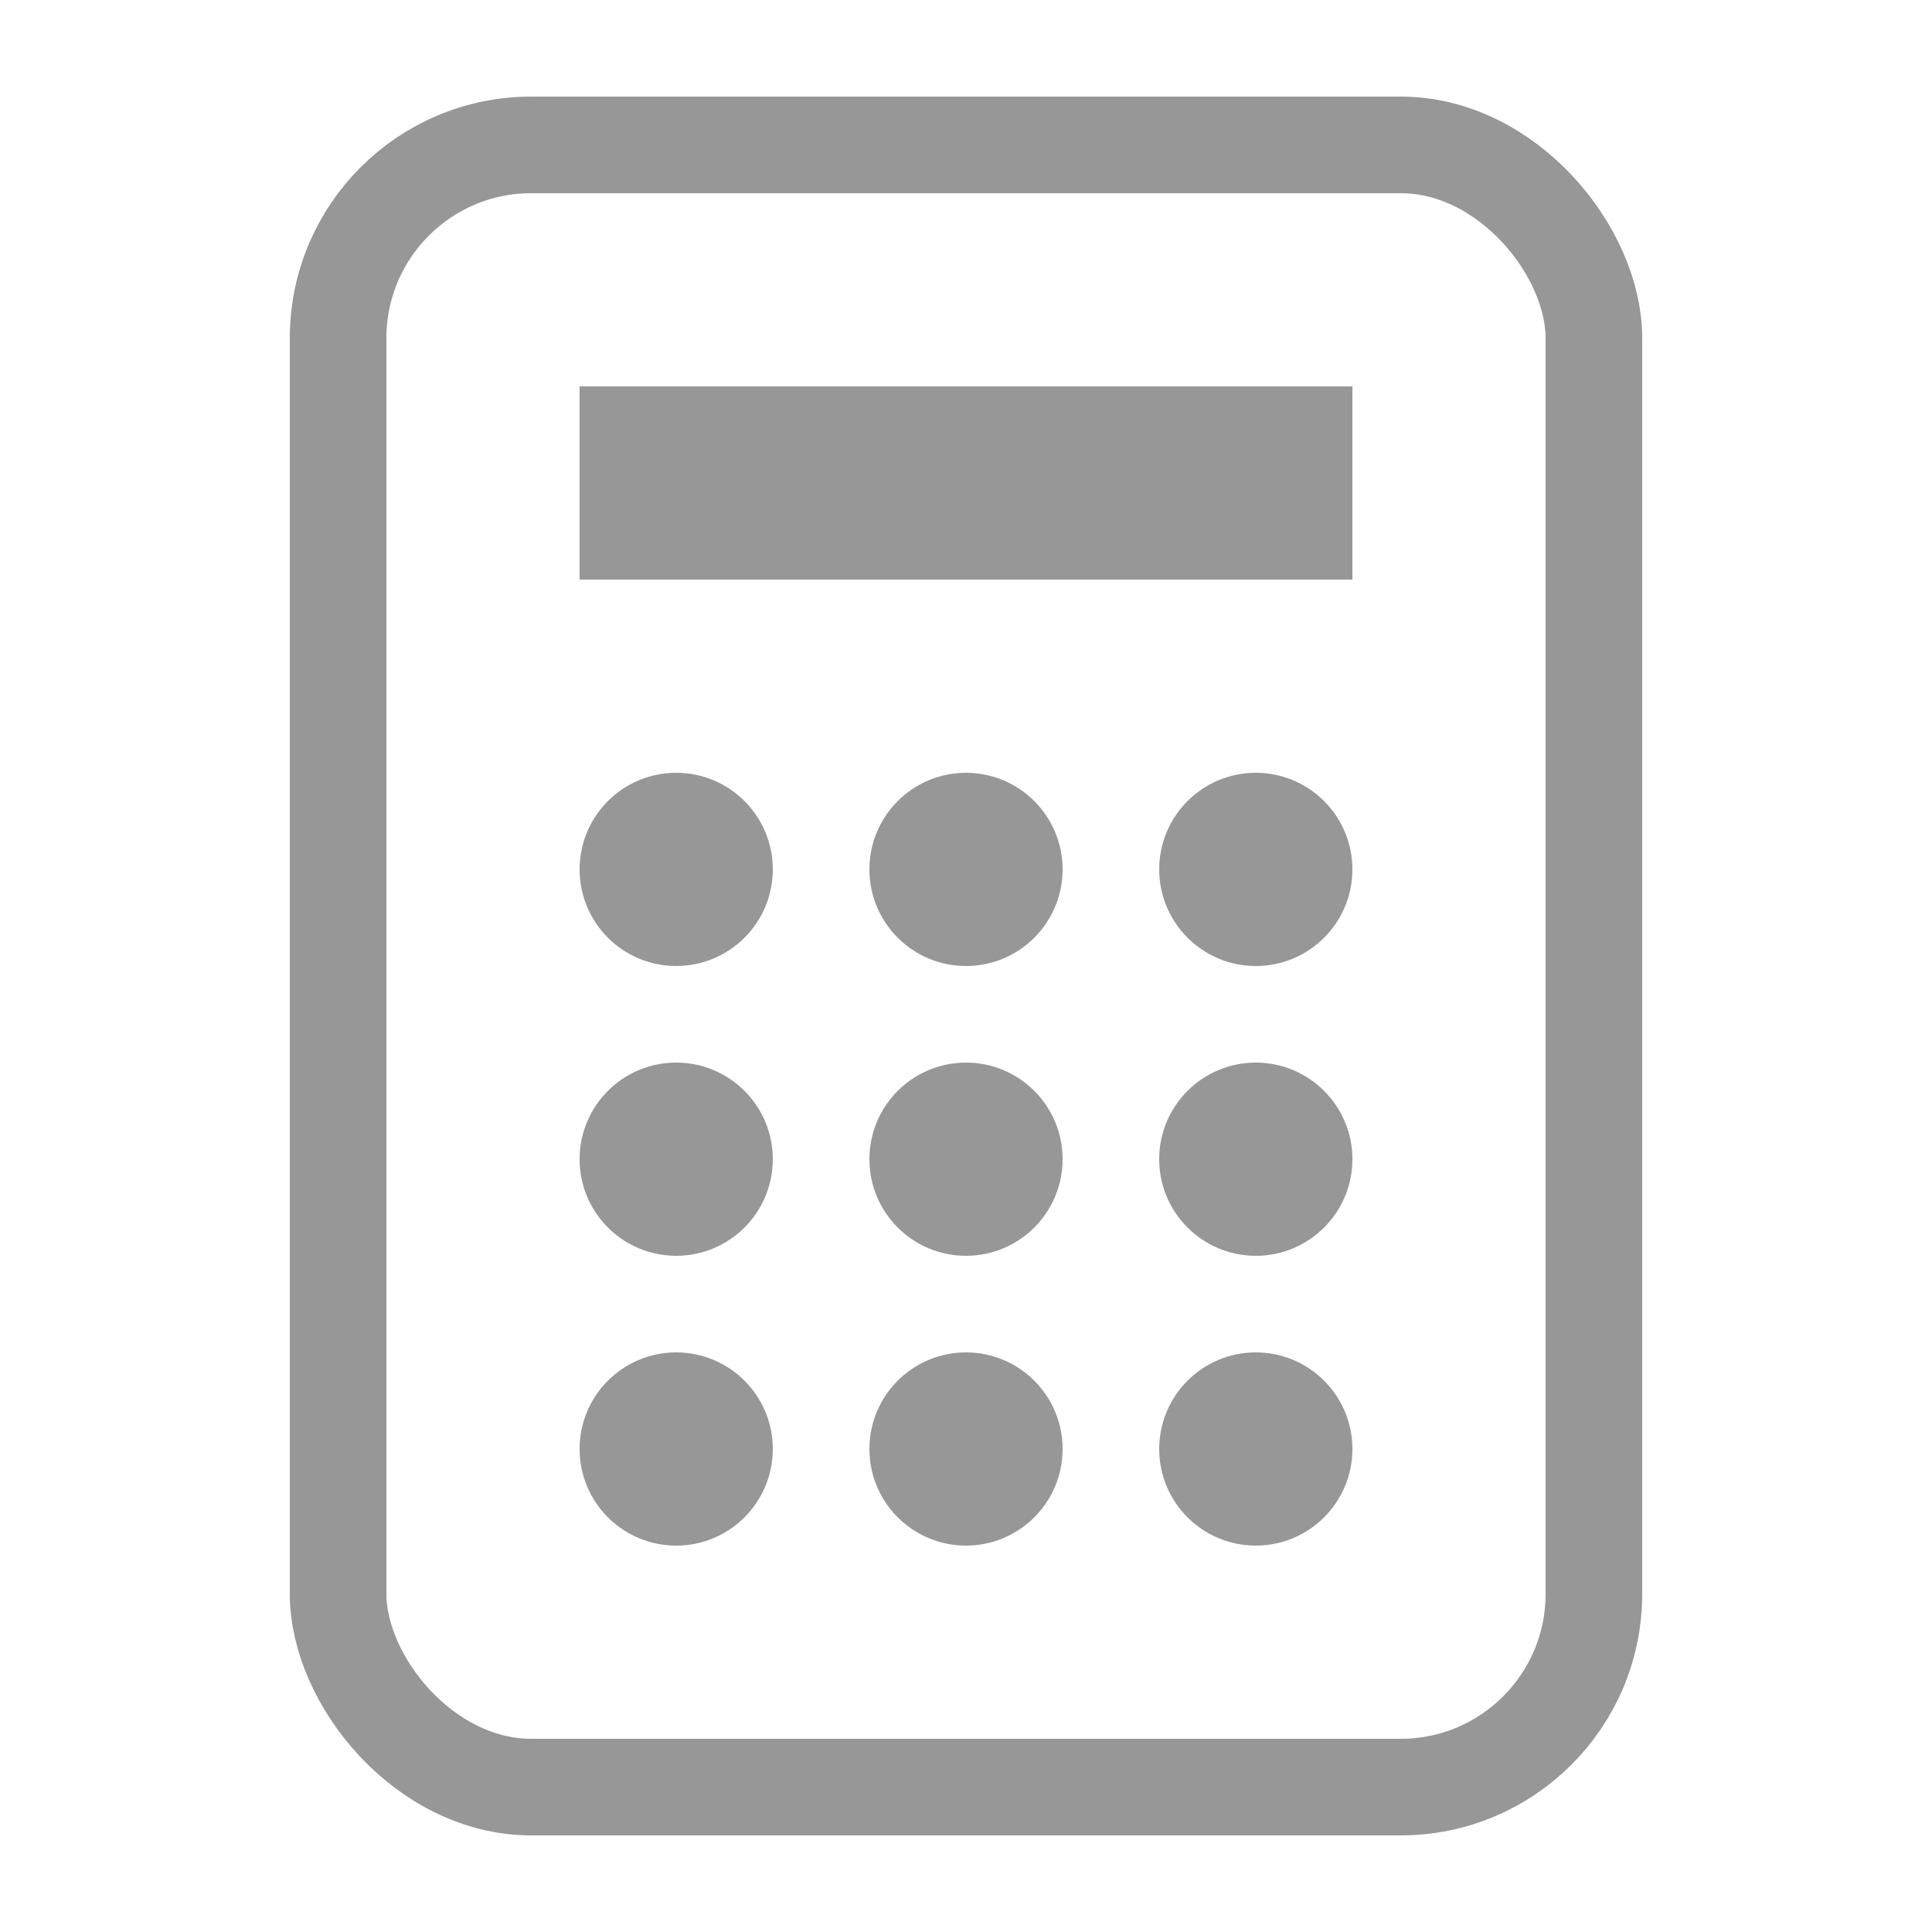
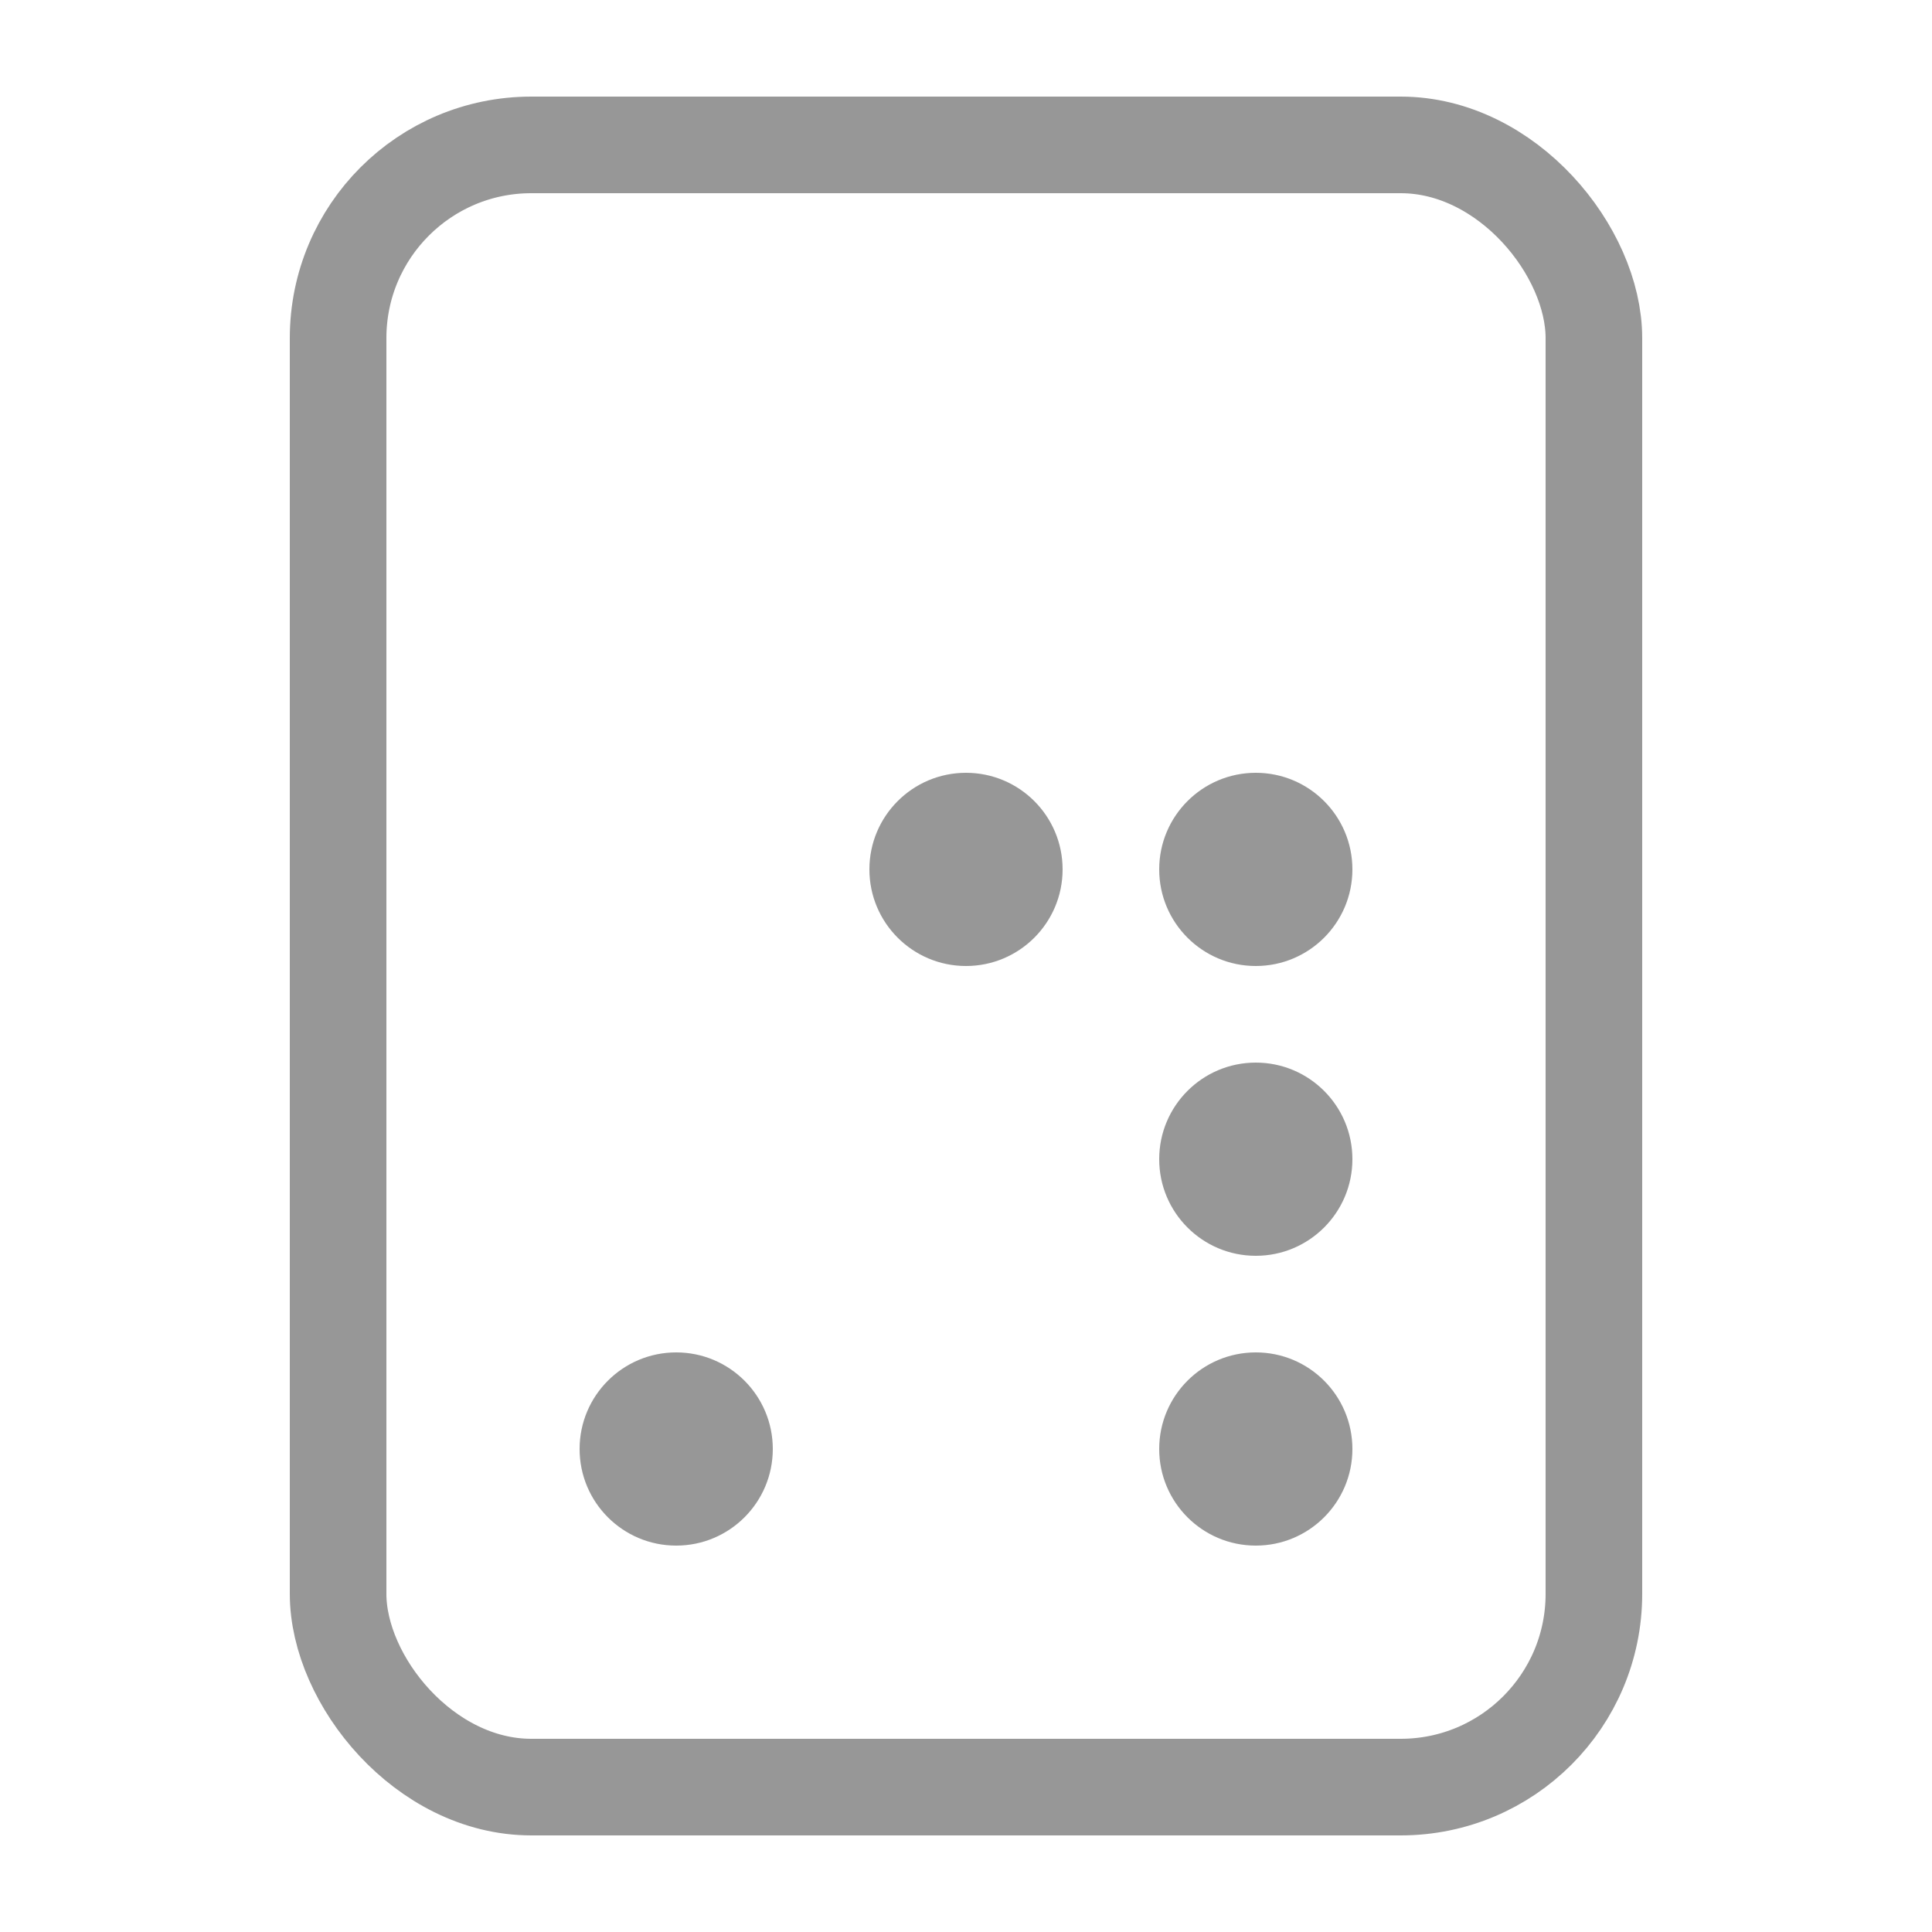
<svg xmlns="http://www.w3.org/2000/svg" width="20px" height="20px" viewBox="0 0 20 20" version="1.1">
  <title>calc</title>
  <desc>Created with Sketch.</desc>
  <g id="calc" stroke="none" stroke-width="1" fill="none" fill-rule="evenodd">
    <rect id="Rectangle" stroke="#979797" x="3.5" y="1.5" width="13" height="17" rx="2" />
-     <circle id="Oval" fill="#979797" cx="7" cy="9" r="1" />
-     <circle id="Oval-Copy-2" fill="#979797" cx="7" cy="12" r="1" />
    <circle id="Oval-Copy-5" fill="#979797" cx="7" cy="15" r="1" />
    <circle id="Oval" fill="#979797" cx="10" cy="9" r="1" />
-     <circle id="Oval-Copy-3" fill="#979797" cx="10" cy="12" r="1" />
-     <circle id="Oval-Copy-6" fill="#979797" cx="10" cy="15" r="1" />
    <circle id="Oval-Copy" fill="#979797" cx="13" cy="9" r="1" />
    <circle id="Oval-Copy-4" fill="#979797" cx="13" cy="12" r="1" />
    <circle id="Oval-Copy-7" fill="#979797" cx="13" cy="15" r="1" />
-     <rect id="Rectangle" stroke="#979797" fill="#D8D8D8" x="6.5" y="4.5" width="7" height="1" />
  </g>
</svg>